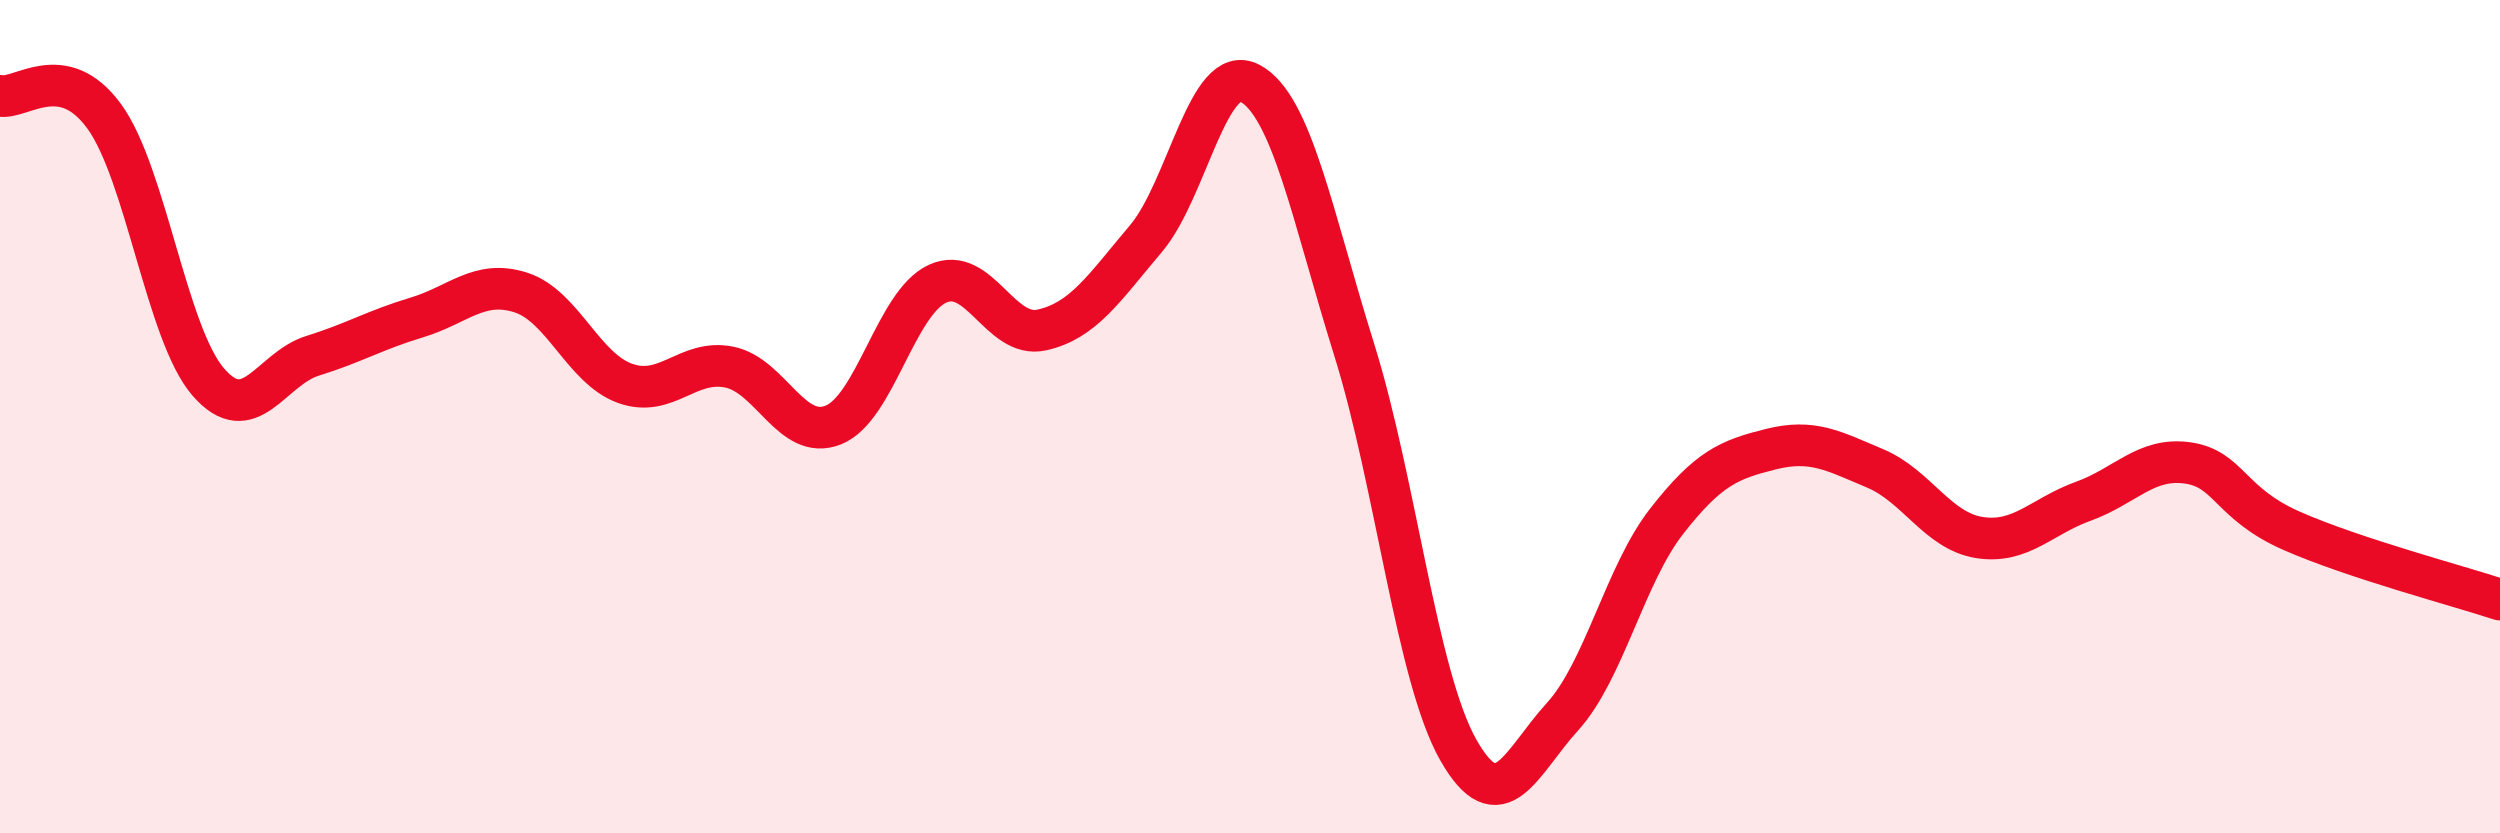
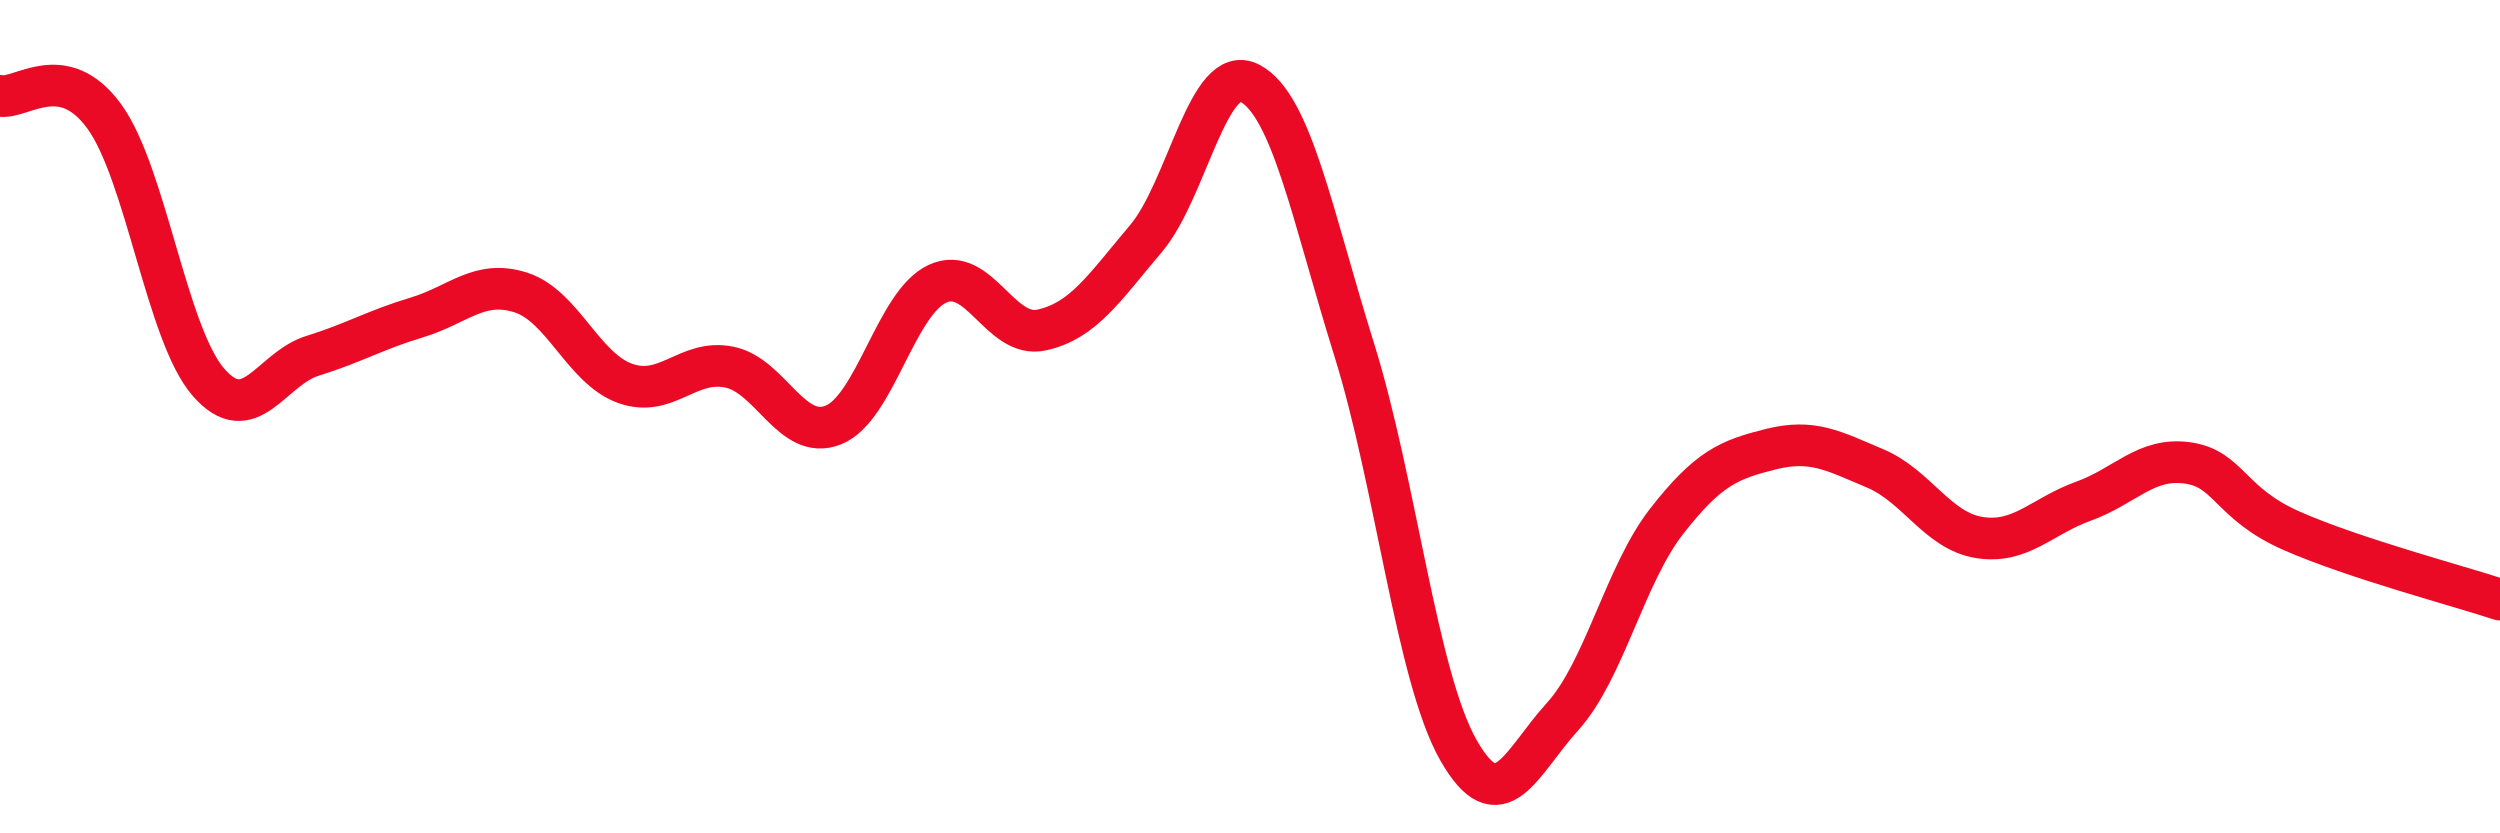
<svg xmlns="http://www.w3.org/2000/svg" width="60" height="20" viewBox="0 0 60 20">
-   <path d="M 0,2.3 C 0.5,2.4 1.5,1.42 2.5,2.79 C 3.5,4.16 4,8.02 5,9.17 C 6,10.32 6.5,8.85 7.5,8.54 C 8.5,8.23 9,7.92 10,7.62 C 11,7.32 11.5,6.7 12.5,7.02 C 13.5,7.34 14,8.84 15,9.2 C 16,9.56 16.5,8.61 17.5,8.81 C 18.5,9.01 19,10.6 20,10.2 C 21,9.8 21.5,7.27 22.5,6.81 C 23.5,6.35 24,8.14 25,7.92 C 26,7.7 26.5,6.91 27.5,5.73 C 28.5,4.55 29,1.47 30,2 C 31,2.53 31.5,5.19 32.5,8.39 C 33.5,11.59 34,16.24 35,18 C 36,19.76 36.5,18.3 37.5,17.2 C 38.5,16.1 39,13.79 40,12.51 C 41,11.23 41.5,11.03 42.5,10.78 C 43.5,10.53 44,10.82 45,11.24 C 46,11.66 46.5,12.74 47.5,12.9 C 48.5,13.06 49,12.39 50,12.03 C 51,11.67 51.5,10.97 52.5,11.11 C 53.5,11.25 53.5,12.08 55,12.74 C 56.5,13.4 59,14.06 60,14.39L60 20L0 20Z" fill="#EB0A25" opacity="0.1" stroke-linecap="round" stroke-linejoin="round" />
  <path d="M 0,2.3 C 0.5,2.4 1.5,1.42 2.5,2.79 C 3.5,4.16 4,8.02 5,9.17 C 6,10.32 6.5,8.85 7.5,8.54 C 8.5,8.23 9,7.92 10,7.62 C 11,7.32 11.5,6.7 12.5,7.02 C 13.5,7.34 14,8.84 15,9.2 C 16,9.56 16.5,8.61 17.5,8.81 C 18.5,9.01 19,10.6 20,10.2 C 21,9.8 21.5,7.27 22.5,6.81 C 23.5,6.35 24,8.14 25,7.92 C 26,7.7 26.5,6.91 27.5,5.73 C 28.5,4.55 29,1.47 30,2 C 31,2.53 31.5,5.19 32.5,8.39 C 33.5,11.59 34,16.24 35,18 C 36,19.76 36.5,18.3 37.5,17.2 C 38.5,16.1 39,13.79 40,12.51 C 41,11.23 41.5,11.03 42.5,10.78 C 43.5,10.53 44,10.82 45,11.24 C 46,11.66 46.5,12.74 47.5,12.9 C 48.5,13.06 49,12.39 50,12.03 C 51,11.67 51.5,10.97 52.5,11.11 C 53.5,11.25 53.5,12.08 55,12.74 C 56.5,13.4 59,14.06 60,14.39" stroke="#EB0A25" stroke-width="1" fill="none" stroke-linecap="round" stroke-linejoin="round" />
</svg>